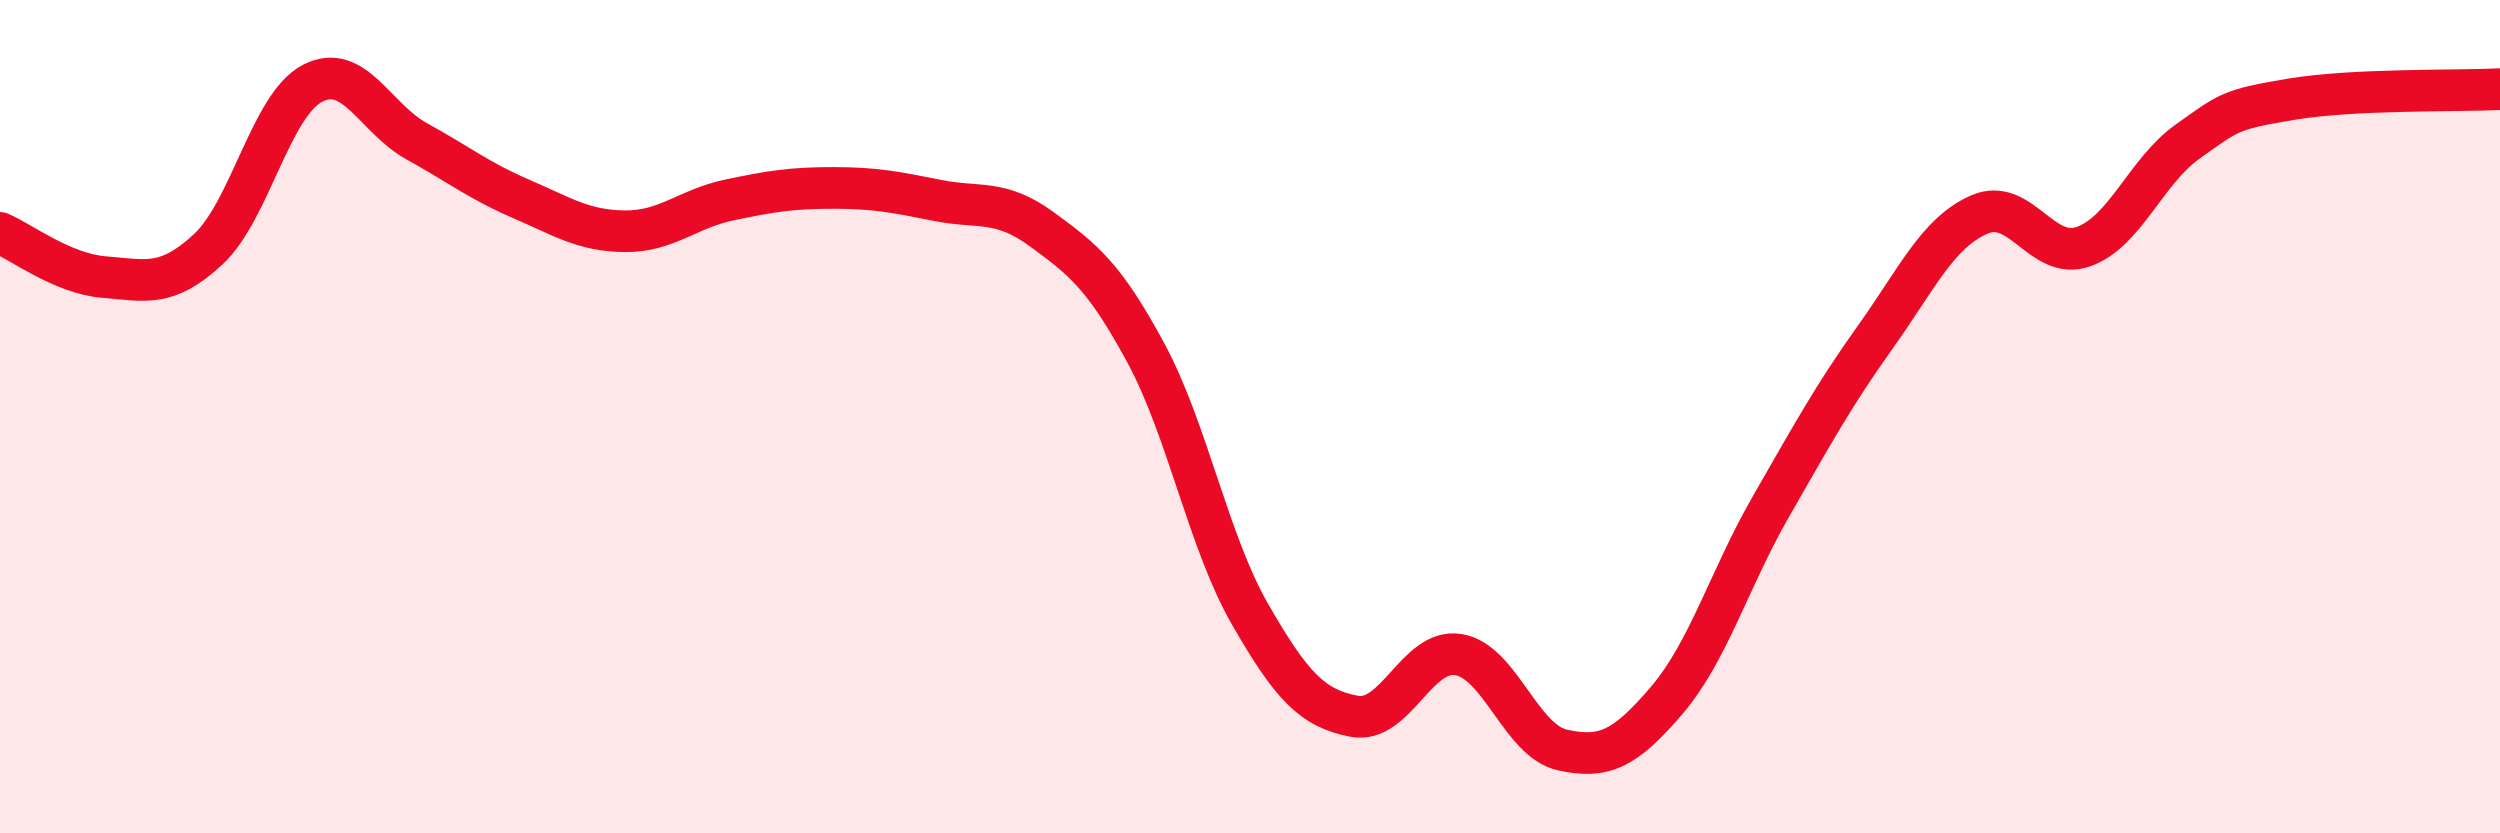
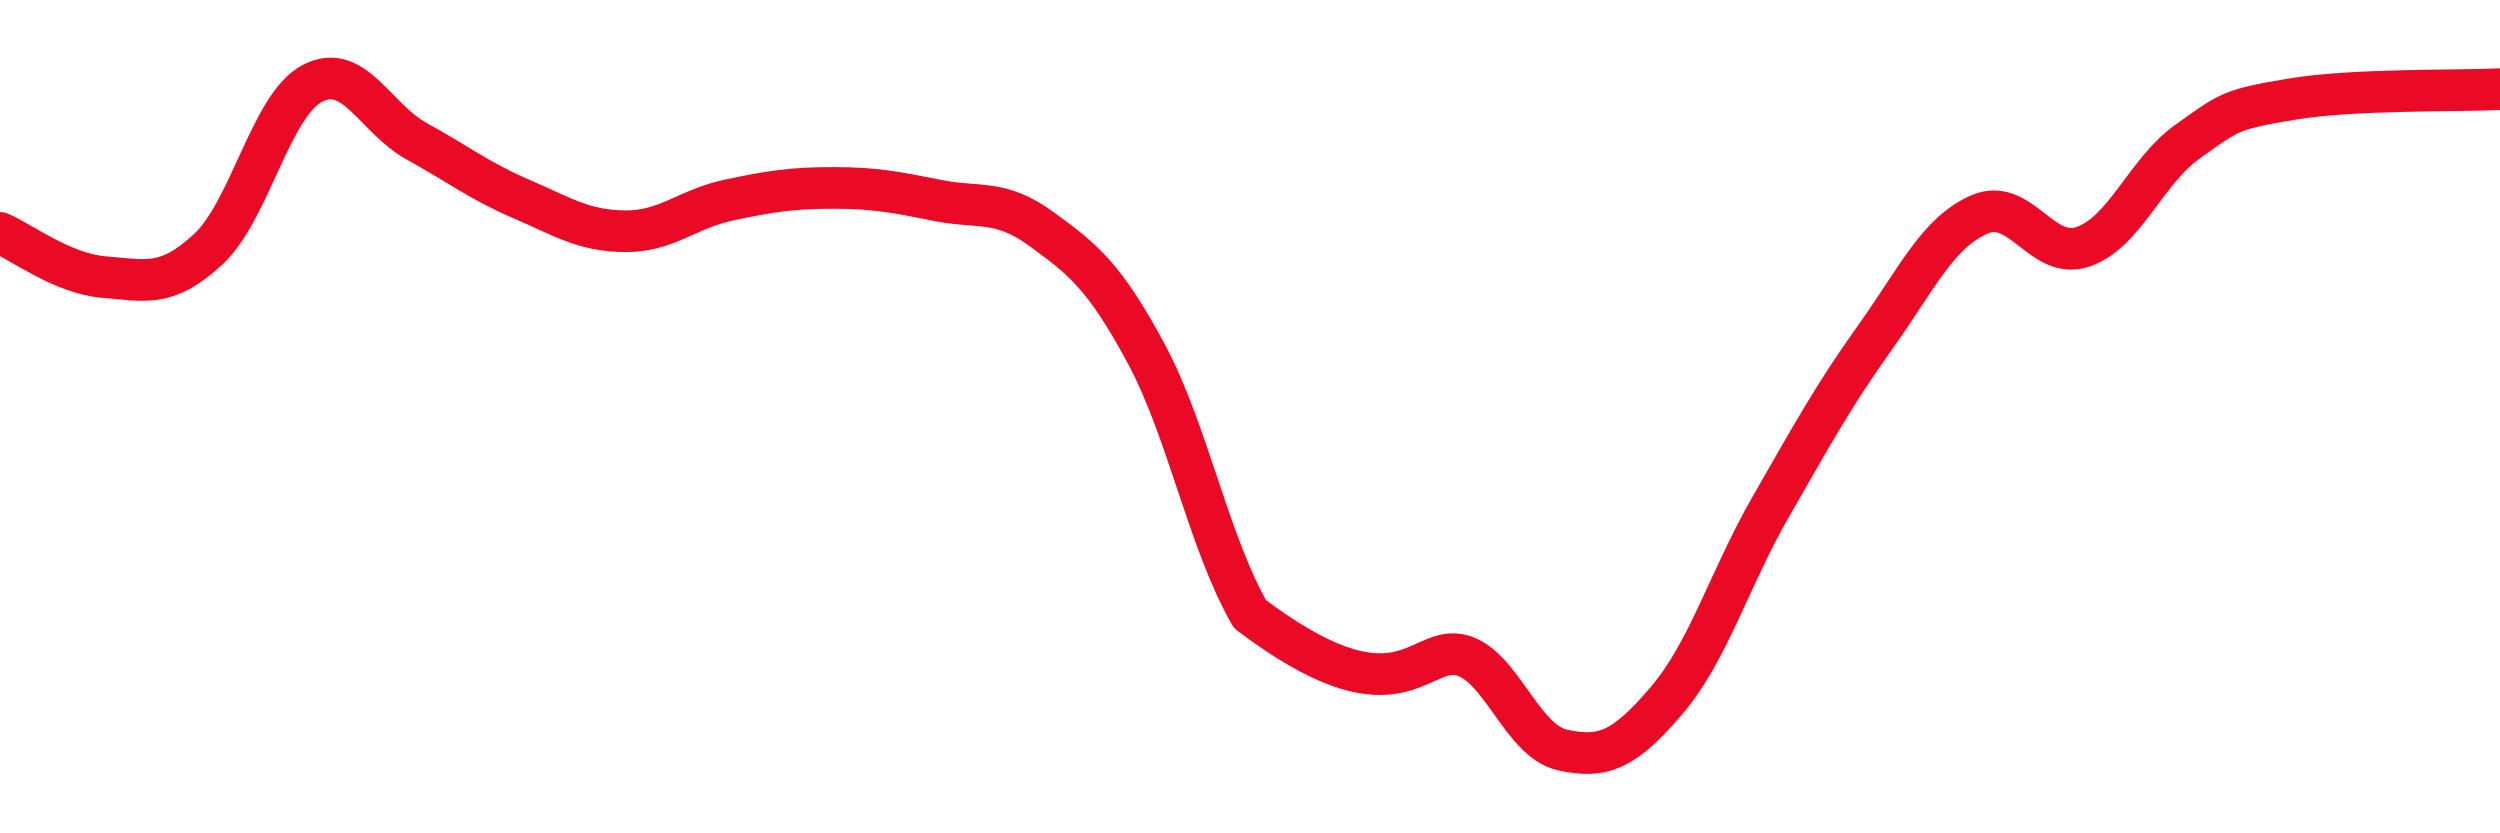
<svg xmlns="http://www.w3.org/2000/svg" width="60" height="20" viewBox="0 0 60 20">
-   <path d="M 0,5.59 C 0.5,5.8 1.5,6.57 2.5,6.65 C 3.5,6.73 4,6.91 5,5.98 C 6,5.05 6.5,2.52 7.5,2 C 8.5,1.48 9,2.84 10,3.39 C 11,3.94 11.5,4.34 12.5,4.77 C 13.5,5.2 14,5.54 15,5.55 C 16,5.56 16.5,5.01 17.5,4.8 C 18.5,4.59 19,4.51 20,4.51 C 21,4.51 21.5,4.61 22.5,4.81 C 23.5,5.01 24,4.77 25,5.5 C 26,6.23 26.5,6.62 27.5,8.47 C 28.5,10.32 29,13 30,14.74 C 31,16.48 31.5,17 32.5,17.19 C 33.5,17.38 34,15.55 35,15.71 C 36,15.87 36.5,17.78 37.5,18 C 38.5,18.22 39,17.98 40,16.81 C 41,15.64 41.5,13.9 42.5,12.16 C 43.5,10.42 44,9.5 45,8.1 C 46,6.7 46.5,5.59 47.5,5.15 C 48.5,4.71 49,6.27 50,5.92 C 51,5.57 51.5,4.11 52.5,3.4 C 53.5,2.69 53.5,2.63 55,2.38 C 56.5,2.13 59,2.19 60,2.14L60 20L0 20Z" fill="#EB0A25" opacity="0.1" stroke-linecap="round" stroke-linejoin="round" />
-   <path d="M 0,5.59 C 0.5,5.8 1.5,6.57 2.5,6.65 C 3.5,6.73 4,6.91 5,5.98 C 6,5.05 6.5,2.52 7.5,2 C 8.5,1.48 9,2.84 10,3.39 C 11,3.94 11.5,4.34 12.5,4.77 C 13.5,5.2 14,5.54 15,5.55 C 16,5.56 16.5,5.01 17.5,4.8 C 18.5,4.59 19,4.51 20,4.51 C 21,4.51 21.5,4.61 22.5,4.81 C 23.5,5.01 24,4.77 25,5.5 C 26,6.23 26.5,6.62 27.5,8.47 C 28.5,10.32 29,13 30,14.74 C 31,16.48 31.5,17 32.5,17.19 C 33.5,17.38 34,15.55 35,15.71 C 36,15.87 36.5,17.78 37.5,18 C 38.5,18.22 39,17.98 40,16.81 C 41,15.64 41.5,13.9 42.5,12.16 C 43.5,10.42 44,9.5 45,8.1 C 46,6.7 46.5,5.59 47.5,5.15 C 48.5,4.71 49,6.27 50,5.92 C 51,5.57 51.5,4.11 52.5,3.4 C 53.5,2.69 53.5,2.63 55,2.38 C 56.5,2.13 59,2.19 60,2.14" stroke="#EB0A25" stroke-width="1" fill="none" stroke-linecap="round" stroke-linejoin="round" />
+   <path d="M 0,5.59 C 0.5,5.8 1.5,6.57 2.5,6.65 C 3.5,6.73 4,6.91 5,5.98 C 6,5.05 6.5,2.52 7.5,2 C 8.5,1.48 9,2.84 10,3.39 C 11,3.94 11.5,4.34 12.5,4.77 C 13.5,5.2 14,5.54 15,5.55 C 16,5.56 16.5,5.01 17.5,4.8 C 18.5,4.59 19,4.51 20,4.51 C 21,4.51 21.5,4.61 22.5,4.81 C 23.5,5.01 24,4.77 25,5.5 C 26,6.23 26.5,6.62 27.5,8.47 C 28.5,10.32 29,13 30,14.74 C 33.5,17.38 34,15.55 35,15.71 C 36,15.87 36.5,17.78 37.5,18 C 38.5,18.22 39,17.98 40,16.81 C 41,15.64 41.5,13.9 42.5,12.16 C 43.5,10.42 44,9.5 45,8.1 C 46,6.7 46.5,5.59 47.5,5.15 C 48.5,4.71 49,6.27 50,5.92 C 51,5.57 51.5,4.11 52.5,3.4 C 53.5,2.69 53.5,2.63 55,2.38 C 56.5,2.13 59,2.19 60,2.14" stroke="#EB0A25" stroke-width="1" fill="none" stroke-linecap="round" stroke-linejoin="round" />
</svg>